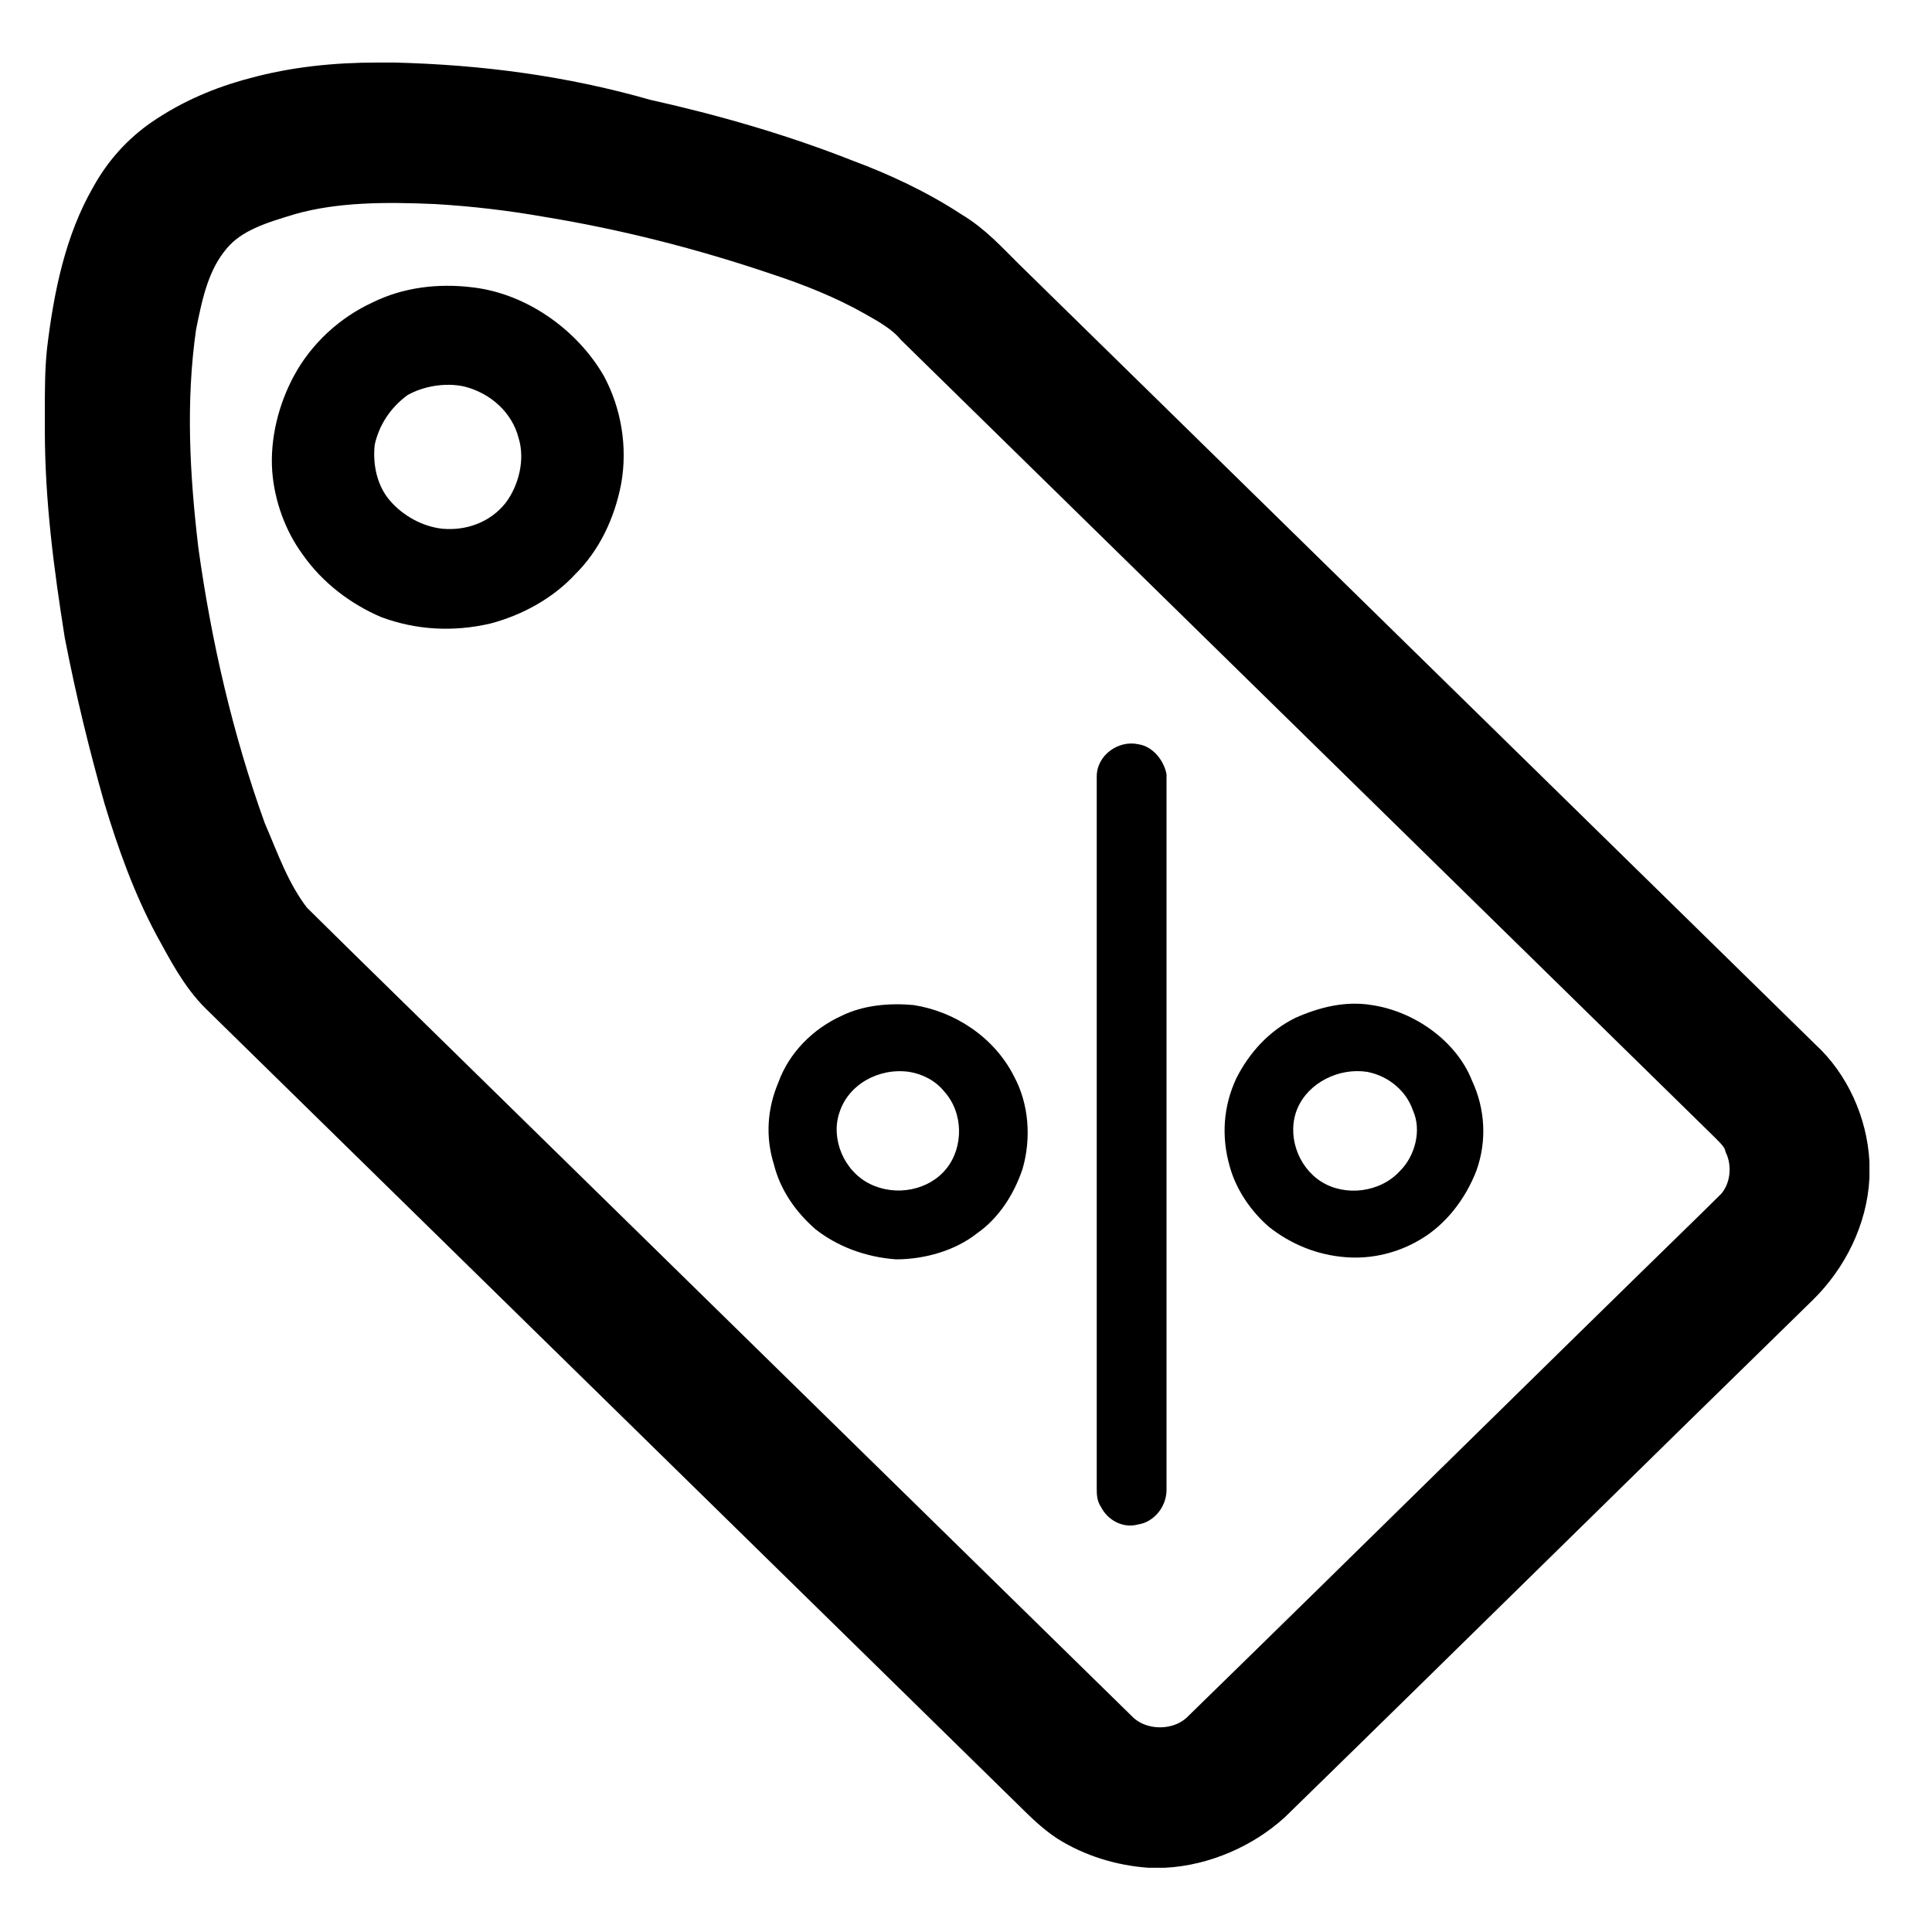
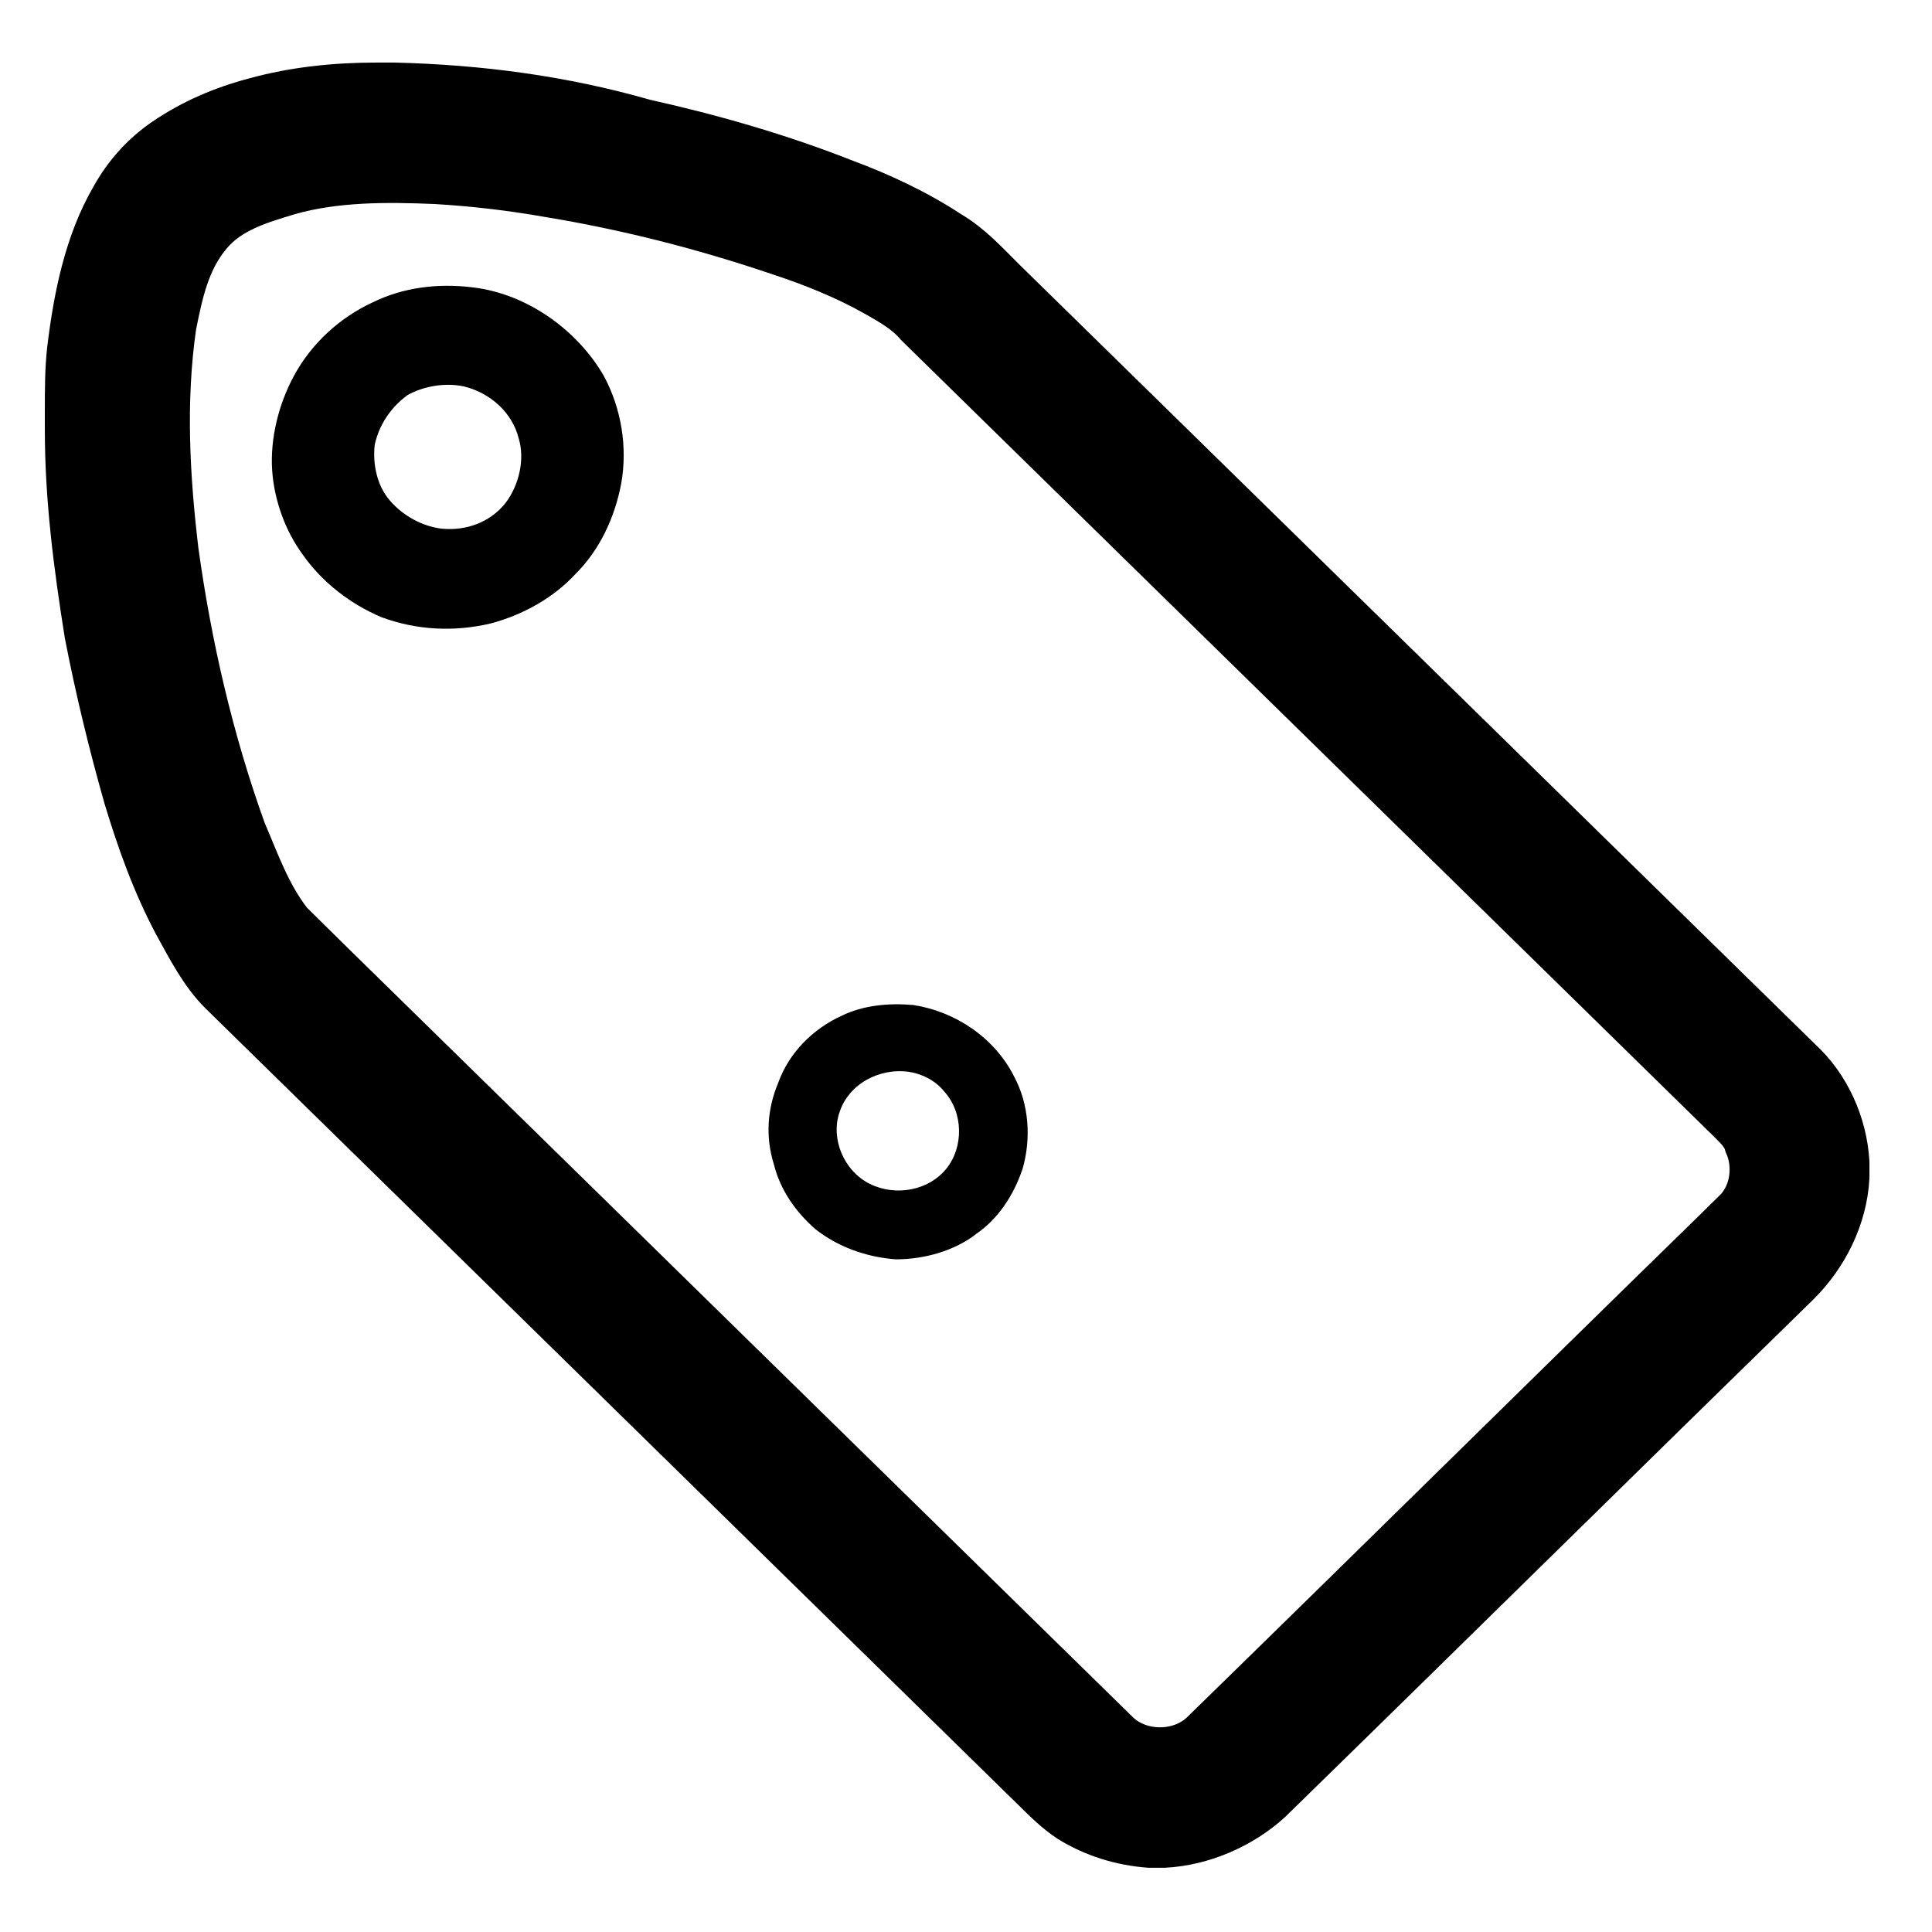
<svg xmlns="http://www.w3.org/2000/svg" width="24px" height="24px" viewBox="0 0 24 24" version="1.1">
  <title>noun_sale_194857</title>
  <g id="Page-1" stroke="none" stroke-width="1" fill="none" fill-rule="evenodd">
    <g id="noun_sale_194857" transform="translate(11.5, 12) scale(-1, 1) translate(-11.5, -12) translate(0, 1)" fill="#000000" fill-rule="nonzero">
      <g id="Group">
        <path d="M18.318,0.027 C18.833,0.027 19.348,0.08 19.835,0.214 C20.242,0.321 20.621,0.482 20.974,0.723 C21.244,0.91 21.461,1.151 21.624,1.446 C21.949,2.008 22.085,2.677 22.166,3.346 C22.193,3.587 22.193,3.855 22.193,4.096 L22.193,4.337 C22.193,5.194 22.085,6.023 21.949,6.88 C21.814,7.576 21.651,8.245 21.461,8.915 C21.299,9.45 21.109,9.986 20.838,10.494 C20.675,10.789 20.513,11.11 20.269,11.351 C16.909,14.644 13.522,17.963 10.162,21.256 C10.026,21.39 9.891,21.524 9.728,21.631 C9.43,21.818 9.078,21.926 8.725,21.952 L8.536,21.952 C8.048,21.926 7.56,21.711 7.208,21.39 C5.013,19.248 2.845,17.107 0.65,14.965 C0.298,14.617 0.054,14.135 0.027,13.626 L0.027,13.439 C0.054,12.957 0.271,12.475 0.623,12.154 C3.929,8.915 7.235,5.675 10.514,2.463 C10.731,2.249 10.92,2.035 11.191,1.874 C11.598,1.606 12.058,1.392 12.492,1.231 C13.305,0.91 14.145,0.669 14.985,0.482 C16.015,0.187 17.044,0.054 18.101,0.027 L18.318,0.027 Z M17.586,1.285 C17.126,1.312 16.665,1.365 16.204,1.446 C15.229,1.606 14.28,1.847 13.332,2.168 C12.926,2.302 12.519,2.463 12.14,2.677 C11.95,2.784 11.76,2.891 11.625,3.052 C8.265,6.345 4.905,9.638 1.517,12.957 C1.436,13.038 1.355,13.118 1.328,13.225 C1.219,13.466 1.246,13.787 1.436,14.001 C1.517,14.082 1.599,14.162 1.68,14.242 C3.821,16.33 5.934,18.419 8.075,20.507 C8.346,20.774 8.834,20.774 9.105,20.507 C12.356,17.321 15.608,14.135 18.86,10.949 C19.022,10.789 19.212,10.601 19.375,10.441 C19.646,10.093 19.781,9.691 19.944,9.316 C20.35,8.192 20.621,7.014 20.784,5.836 C20.892,4.926 20.946,3.989 20.811,3.052 C20.73,2.65 20.648,2.249 20.377,1.928 C20.133,1.633 19.754,1.526 19.402,1.419 C18.833,1.258 18.21,1.258 17.586,1.285 Z" id="Shape" stroke="#000000" stroke-width="0.5" />
        <path d="M17.126,2.57 C17.559,2.516 17.993,2.57 18.372,2.757 C18.779,2.945 19.131,3.266 19.348,3.668 C19.537,4.016 19.646,4.444 19.619,4.846 C19.592,5.22 19.456,5.595 19.239,5.89 C18.995,6.238 18.643,6.505 18.264,6.666 C17.83,6.827 17.37,6.853 16.909,6.746 C16.502,6.639 16.123,6.425 15.852,6.131 C15.554,5.836 15.364,5.435 15.283,5.006 C15.202,4.551 15.283,4.069 15.5,3.668 C15.825,3.105 16.448,2.65 17.126,2.57 M17.234,3.801 C16.909,3.882 16.638,4.123 16.557,4.444 C16.475,4.712 16.557,5.033 16.719,5.247 C16.909,5.488 17.207,5.595 17.505,5.568 C17.749,5.542 17.993,5.408 18.155,5.22 C18.318,5.033 18.372,4.765 18.345,4.524 C18.291,4.283 18.155,4.069 17.939,3.909 C17.749,3.801 17.478,3.748 17.234,3.801 Z" id="Shape" />
-         <path d="M8.861,8.245 C9.105,8.192 9.376,8.379 9.376,8.647 C9.376,11.592 9.376,14.537 9.376,17.482 C9.376,17.562 9.376,17.642 9.322,17.722 C9.24,17.883 9.051,17.99 8.861,17.937 C8.671,17.91 8.509,17.722 8.509,17.508 C8.509,14.537 8.509,11.592 8.509,8.62 C8.536,8.46 8.671,8.272 8.861,8.245 Z" id="Path" />
-         <path d="M5.961,11.485 C6.287,11.431 6.612,11.512 6.91,11.645 C7.235,11.806 7.479,12.074 7.642,12.395 C7.804,12.743 7.831,13.118 7.723,13.493 C7.642,13.787 7.452,14.055 7.235,14.242 C6.964,14.456 6.639,14.59 6.287,14.617 C5.961,14.644 5.636,14.563 5.365,14.403 C5.04,14.215 4.796,13.894 4.661,13.546 C4.525,13.171 4.552,12.77 4.715,12.422 C4.905,11.94 5.42,11.565 5.961,11.485 M6.016,12.315 C5.745,12.368 5.528,12.556 5.447,12.797 C5.338,13.038 5.42,13.359 5.609,13.546 C5.853,13.814 6.287,13.867 6.585,13.68 C6.883,13.493 7.018,13.091 6.883,12.77 C6.747,12.449 6.368,12.261 6.016,12.315 Z" id="Shape" />
        <path d="M11.652,11.485 C11.95,11.458 12.275,11.485 12.546,11.619 C12.898,11.779 13.197,12.074 13.332,12.449 C13.467,12.77 13.495,13.118 13.386,13.466 C13.305,13.787 13.115,14.055 12.871,14.269 C12.6,14.483 12.248,14.617 11.869,14.644 C11.516,14.644 11.137,14.537 10.866,14.323 C10.595,14.135 10.405,13.841 10.297,13.519 C10.189,13.145 10.216,12.716 10.405,12.368 C10.649,11.886 11.137,11.565 11.652,11.485 M11.706,12.315 C11.544,12.341 11.381,12.422 11.273,12.556 C11.029,12.823 11.029,13.252 11.245,13.519 C11.462,13.787 11.869,13.867 12.194,13.707 C12.519,13.546 12.682,13.145 12.573,12.823 C12.465,12.475 12.086,12.261 11.706,12.315 Z" id="Shape" />
      </g>
    </g>
  </g>
</svg>